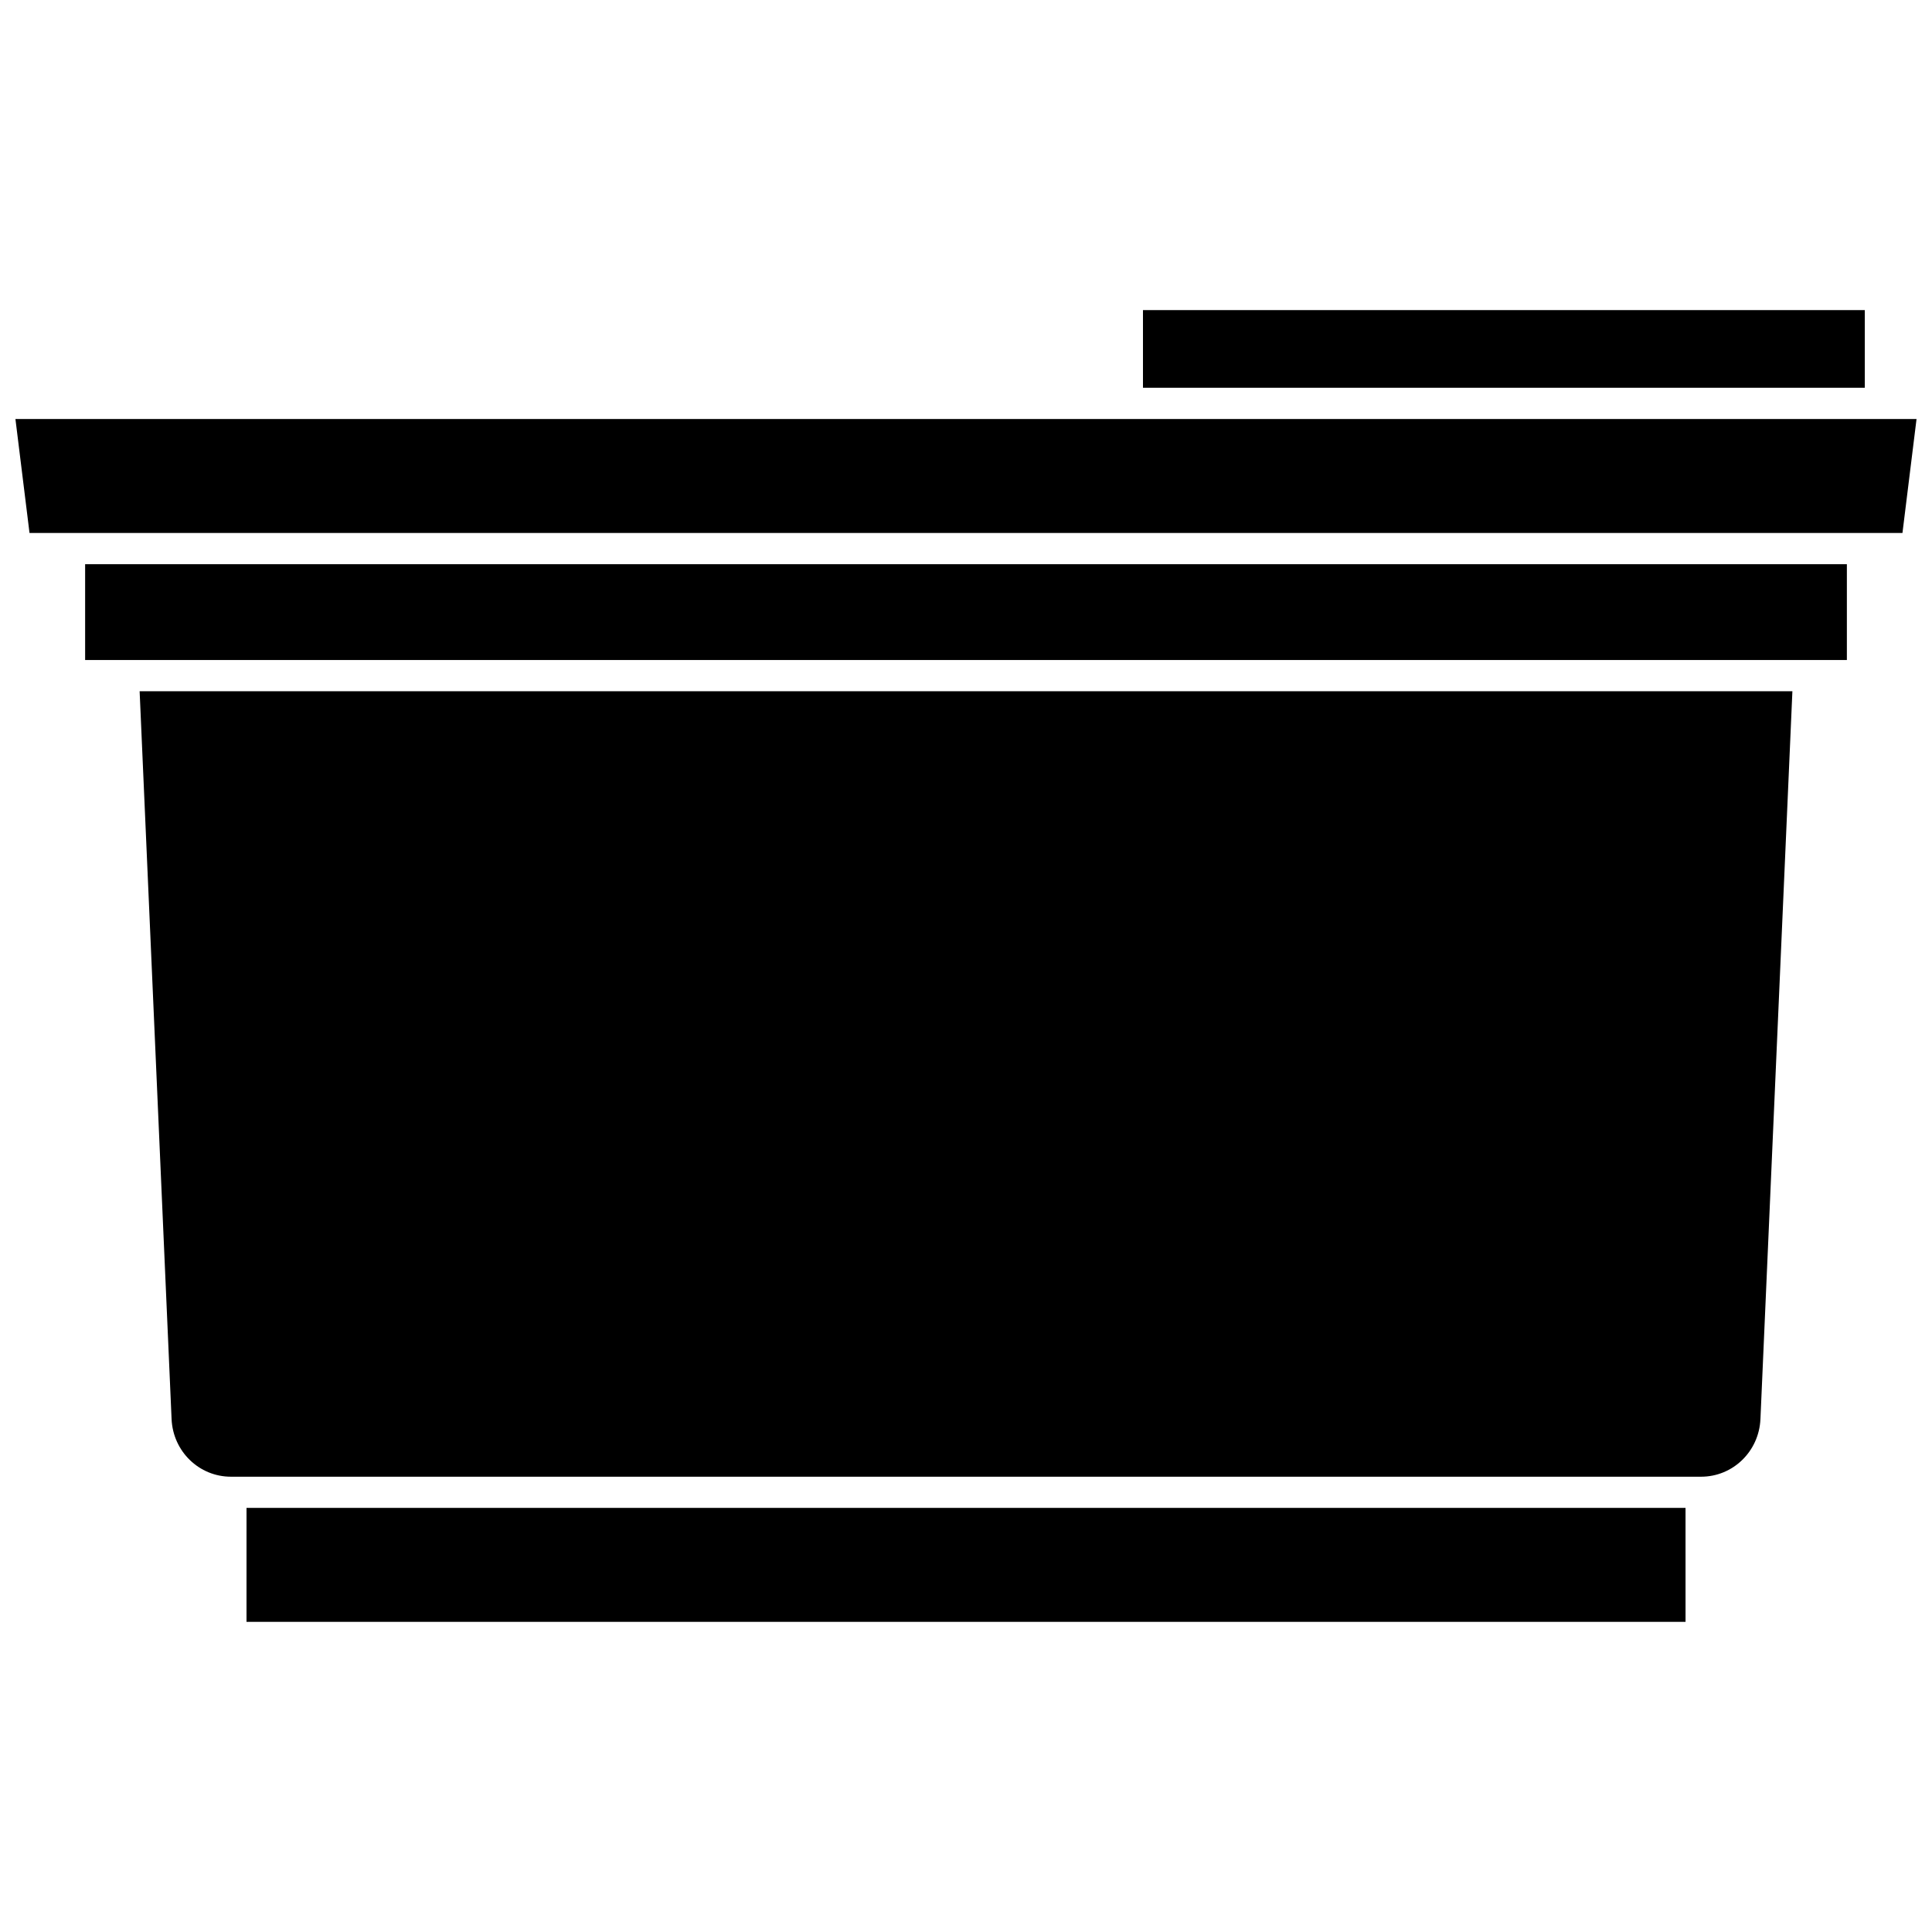
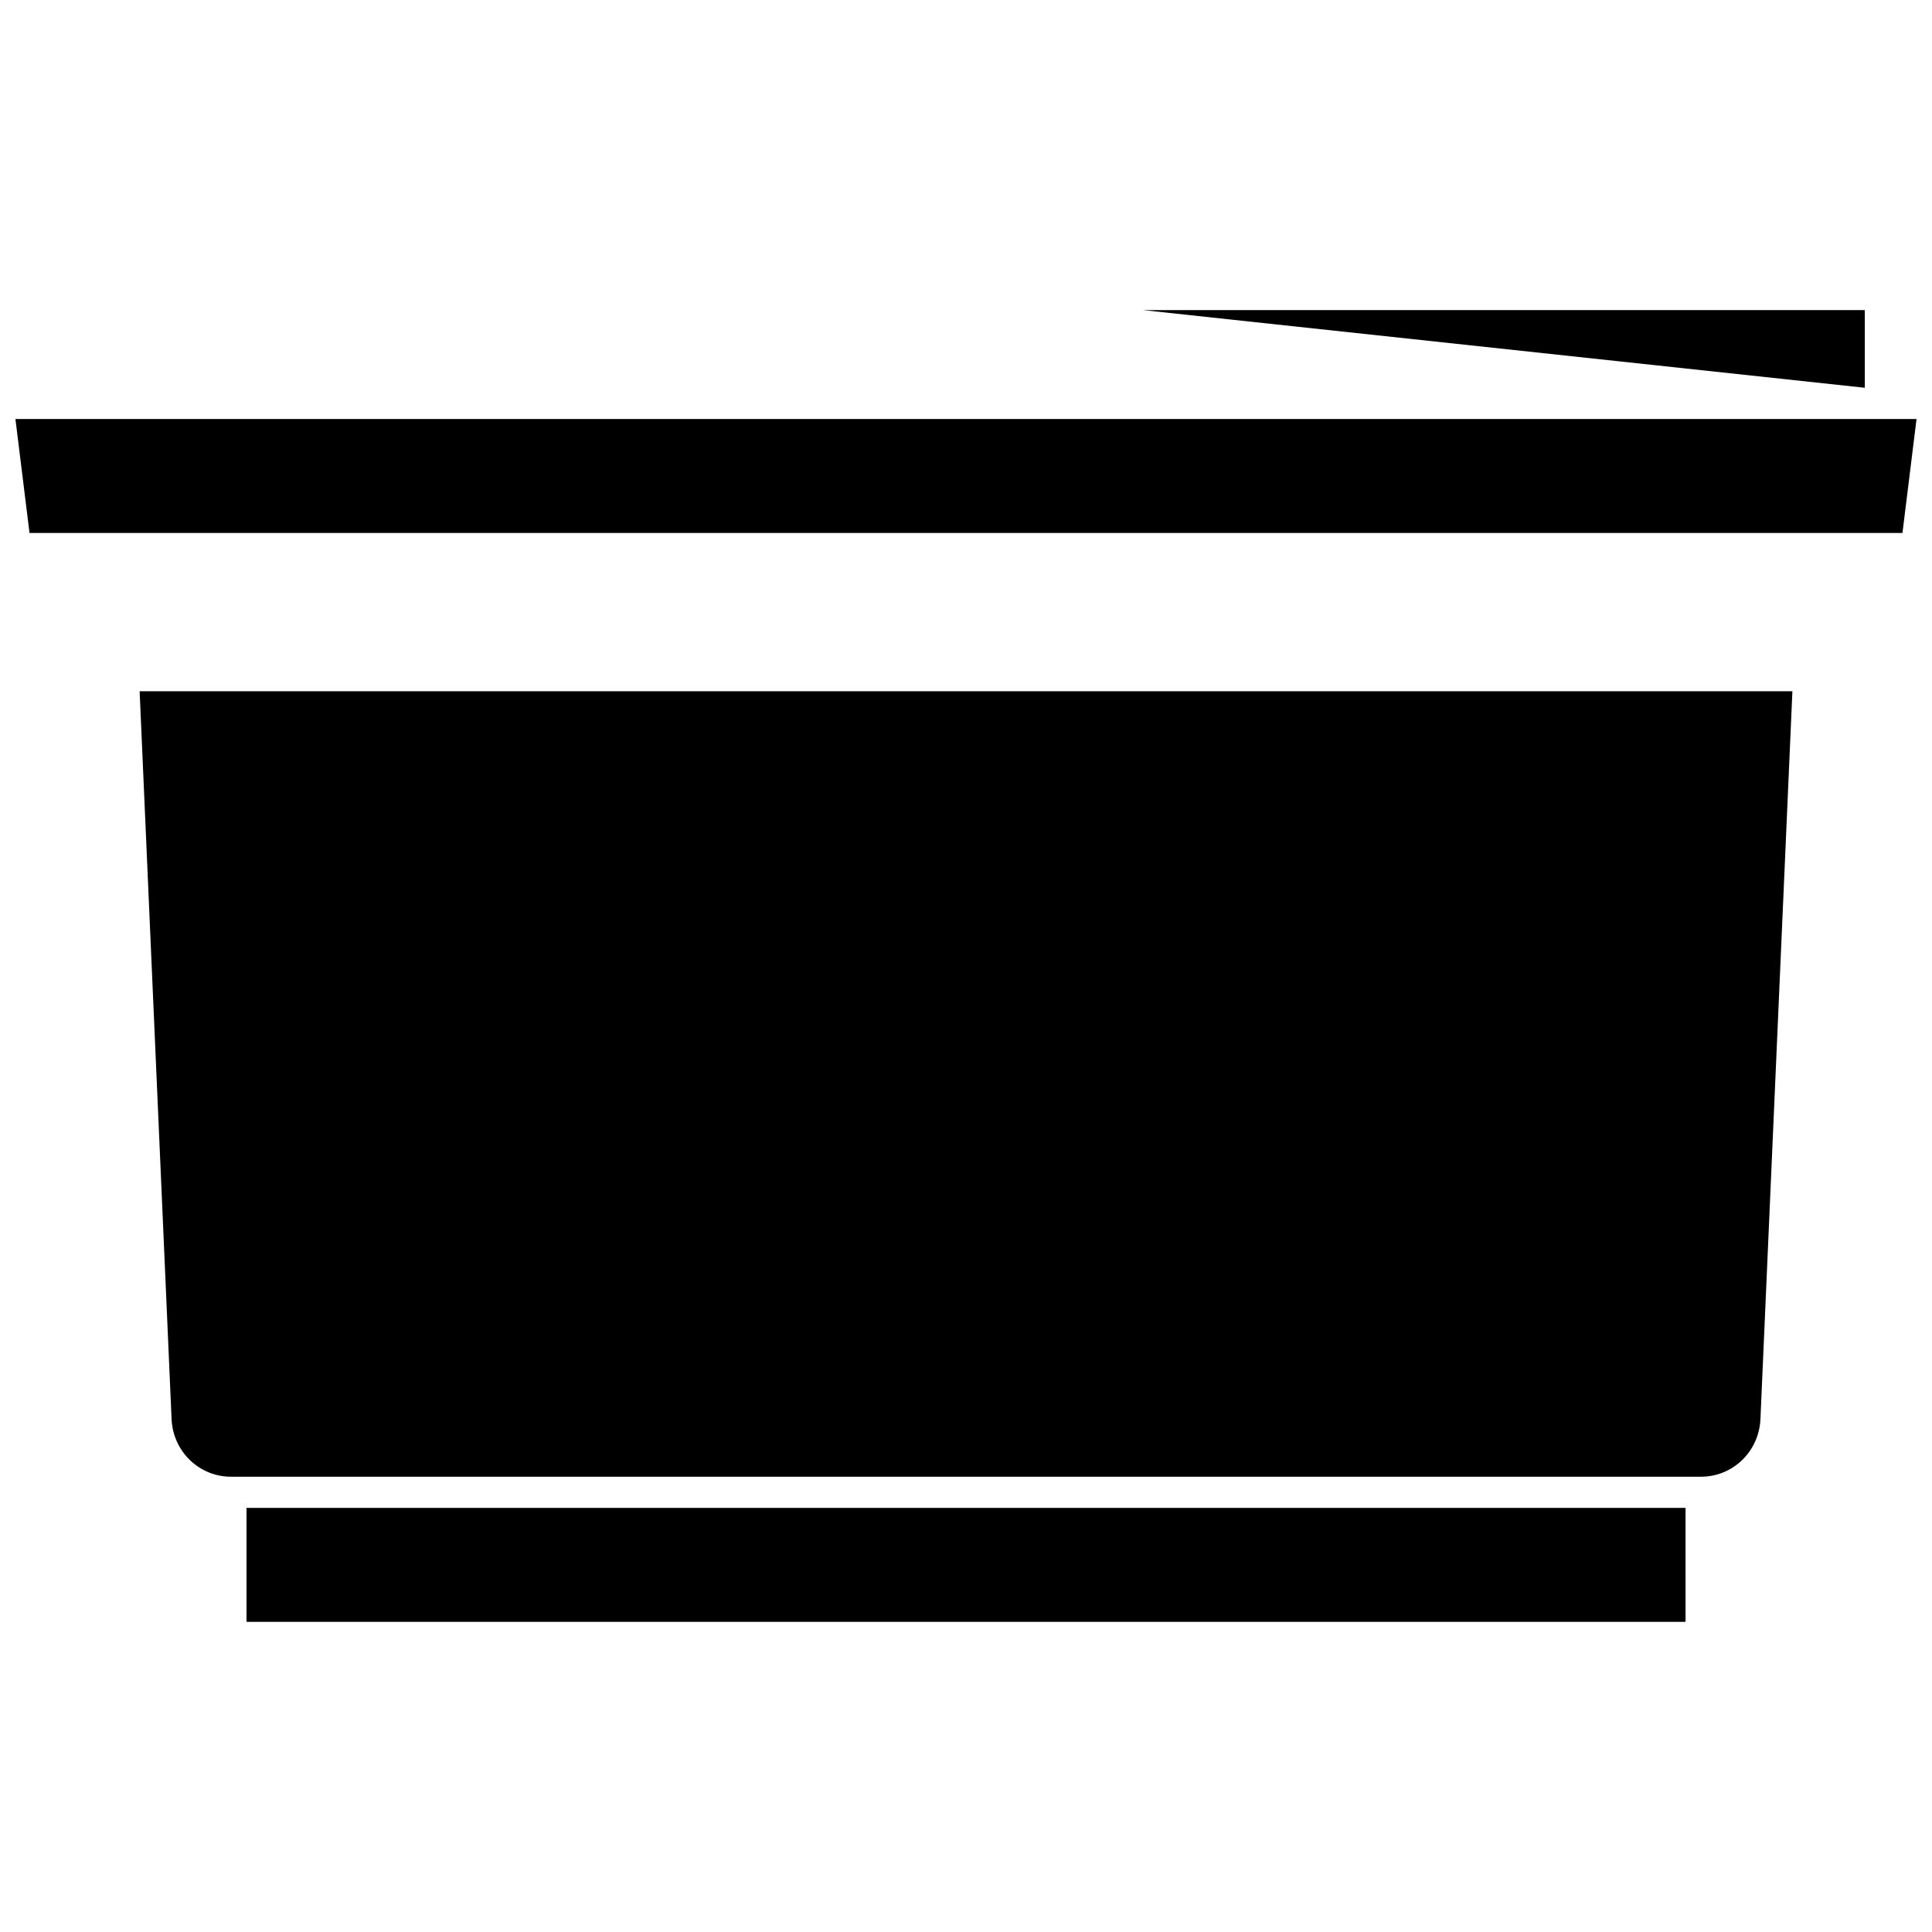
<svg xmlns="http://www.w3.org/2000/svg" width="800px" height="800px" version="1.1" viewBox="144 144 512 512">
  <defs>
    <clipPath id="a">
      <path d="m148.09 255h503.81v31h-503.81z" />
    </clipPath>
  </defs>
  <path d="m209.33 543.61c-0.004 6.703-0.004 20.27-0.004 30.199h381.36c0-9.93 0-23.496-0.004-30.199z" />
-   <path d="m446.9 226.18h191.29v20.582h-191.29z" />
+   <path d="m446.9 226.18h191.29v20.582z" />
  <path d="m189.47 520.07c0.375 8.562 7.285 15.273 15.727 15.273h389.61c8.441 0 15.352-6.707 15.727-15.273l8.469-192.88h-438z" />
-   <path d="m166.56 293.52h466.88v25.391h-466.88z" />
  <g clip-path="url(#a)">
    <path d="m148.09 255.04 3.731 30.199h496.35l3.731-30.199z" />
  </g>
</svg>